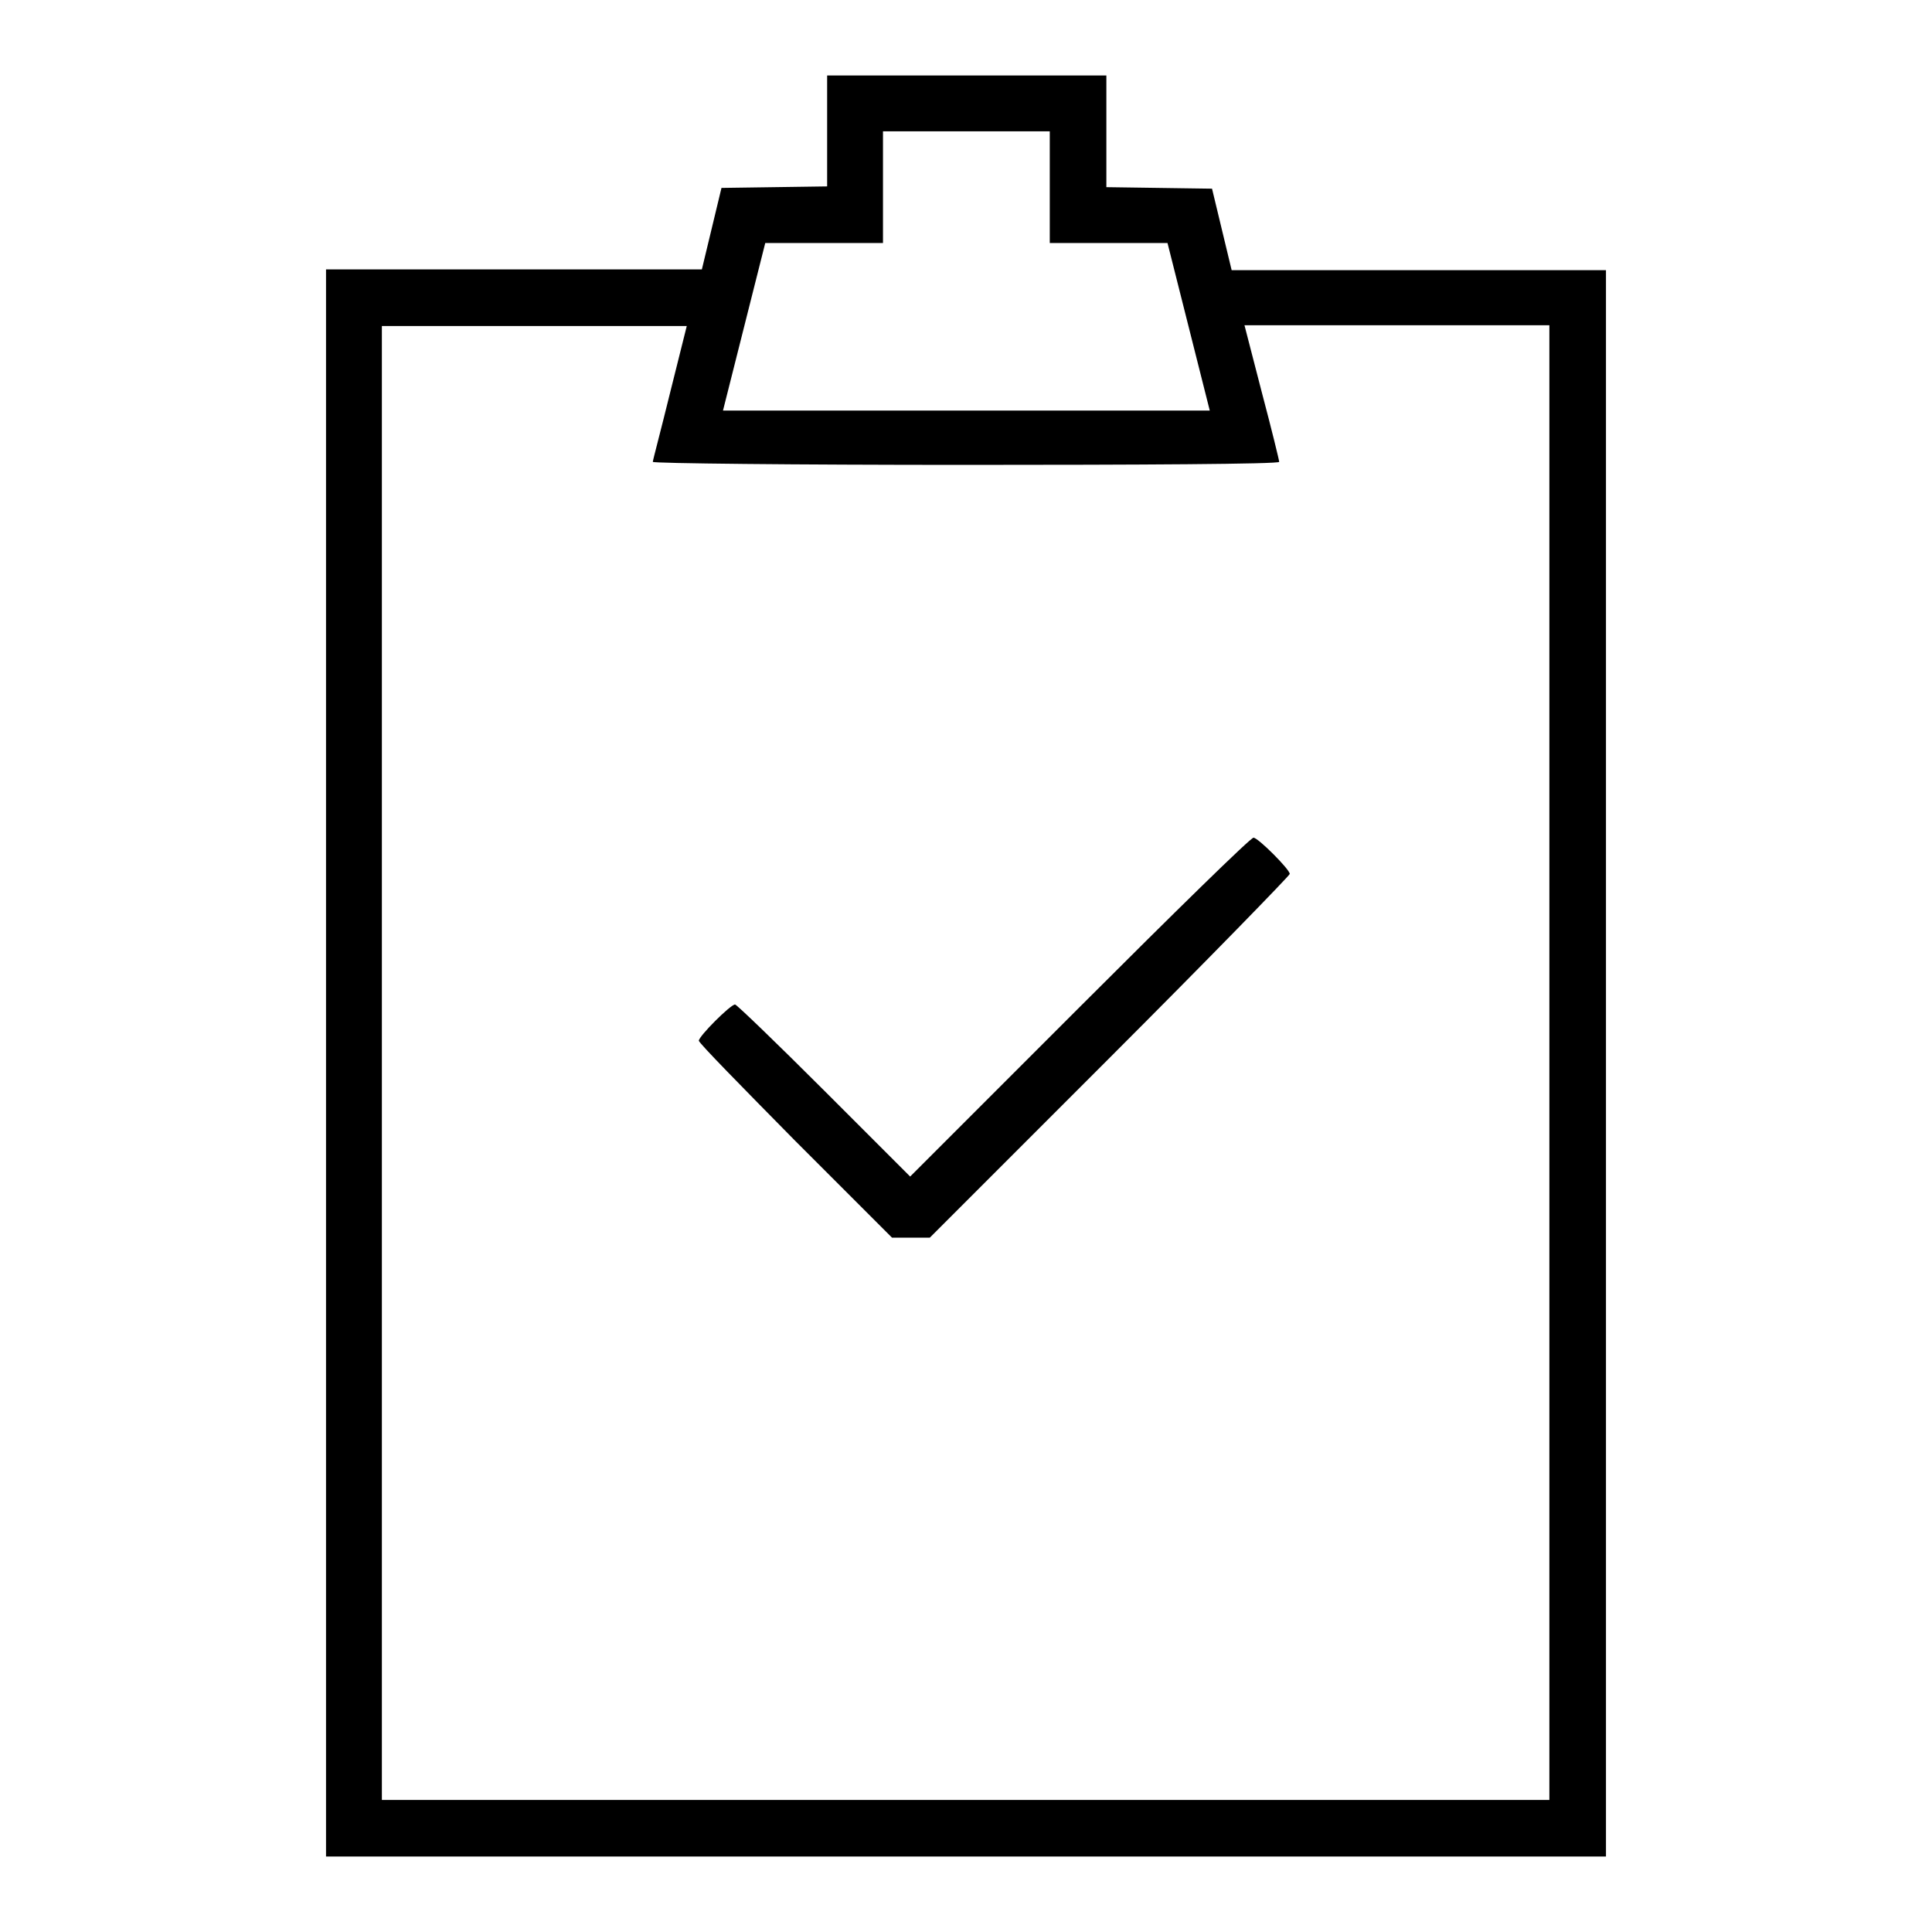
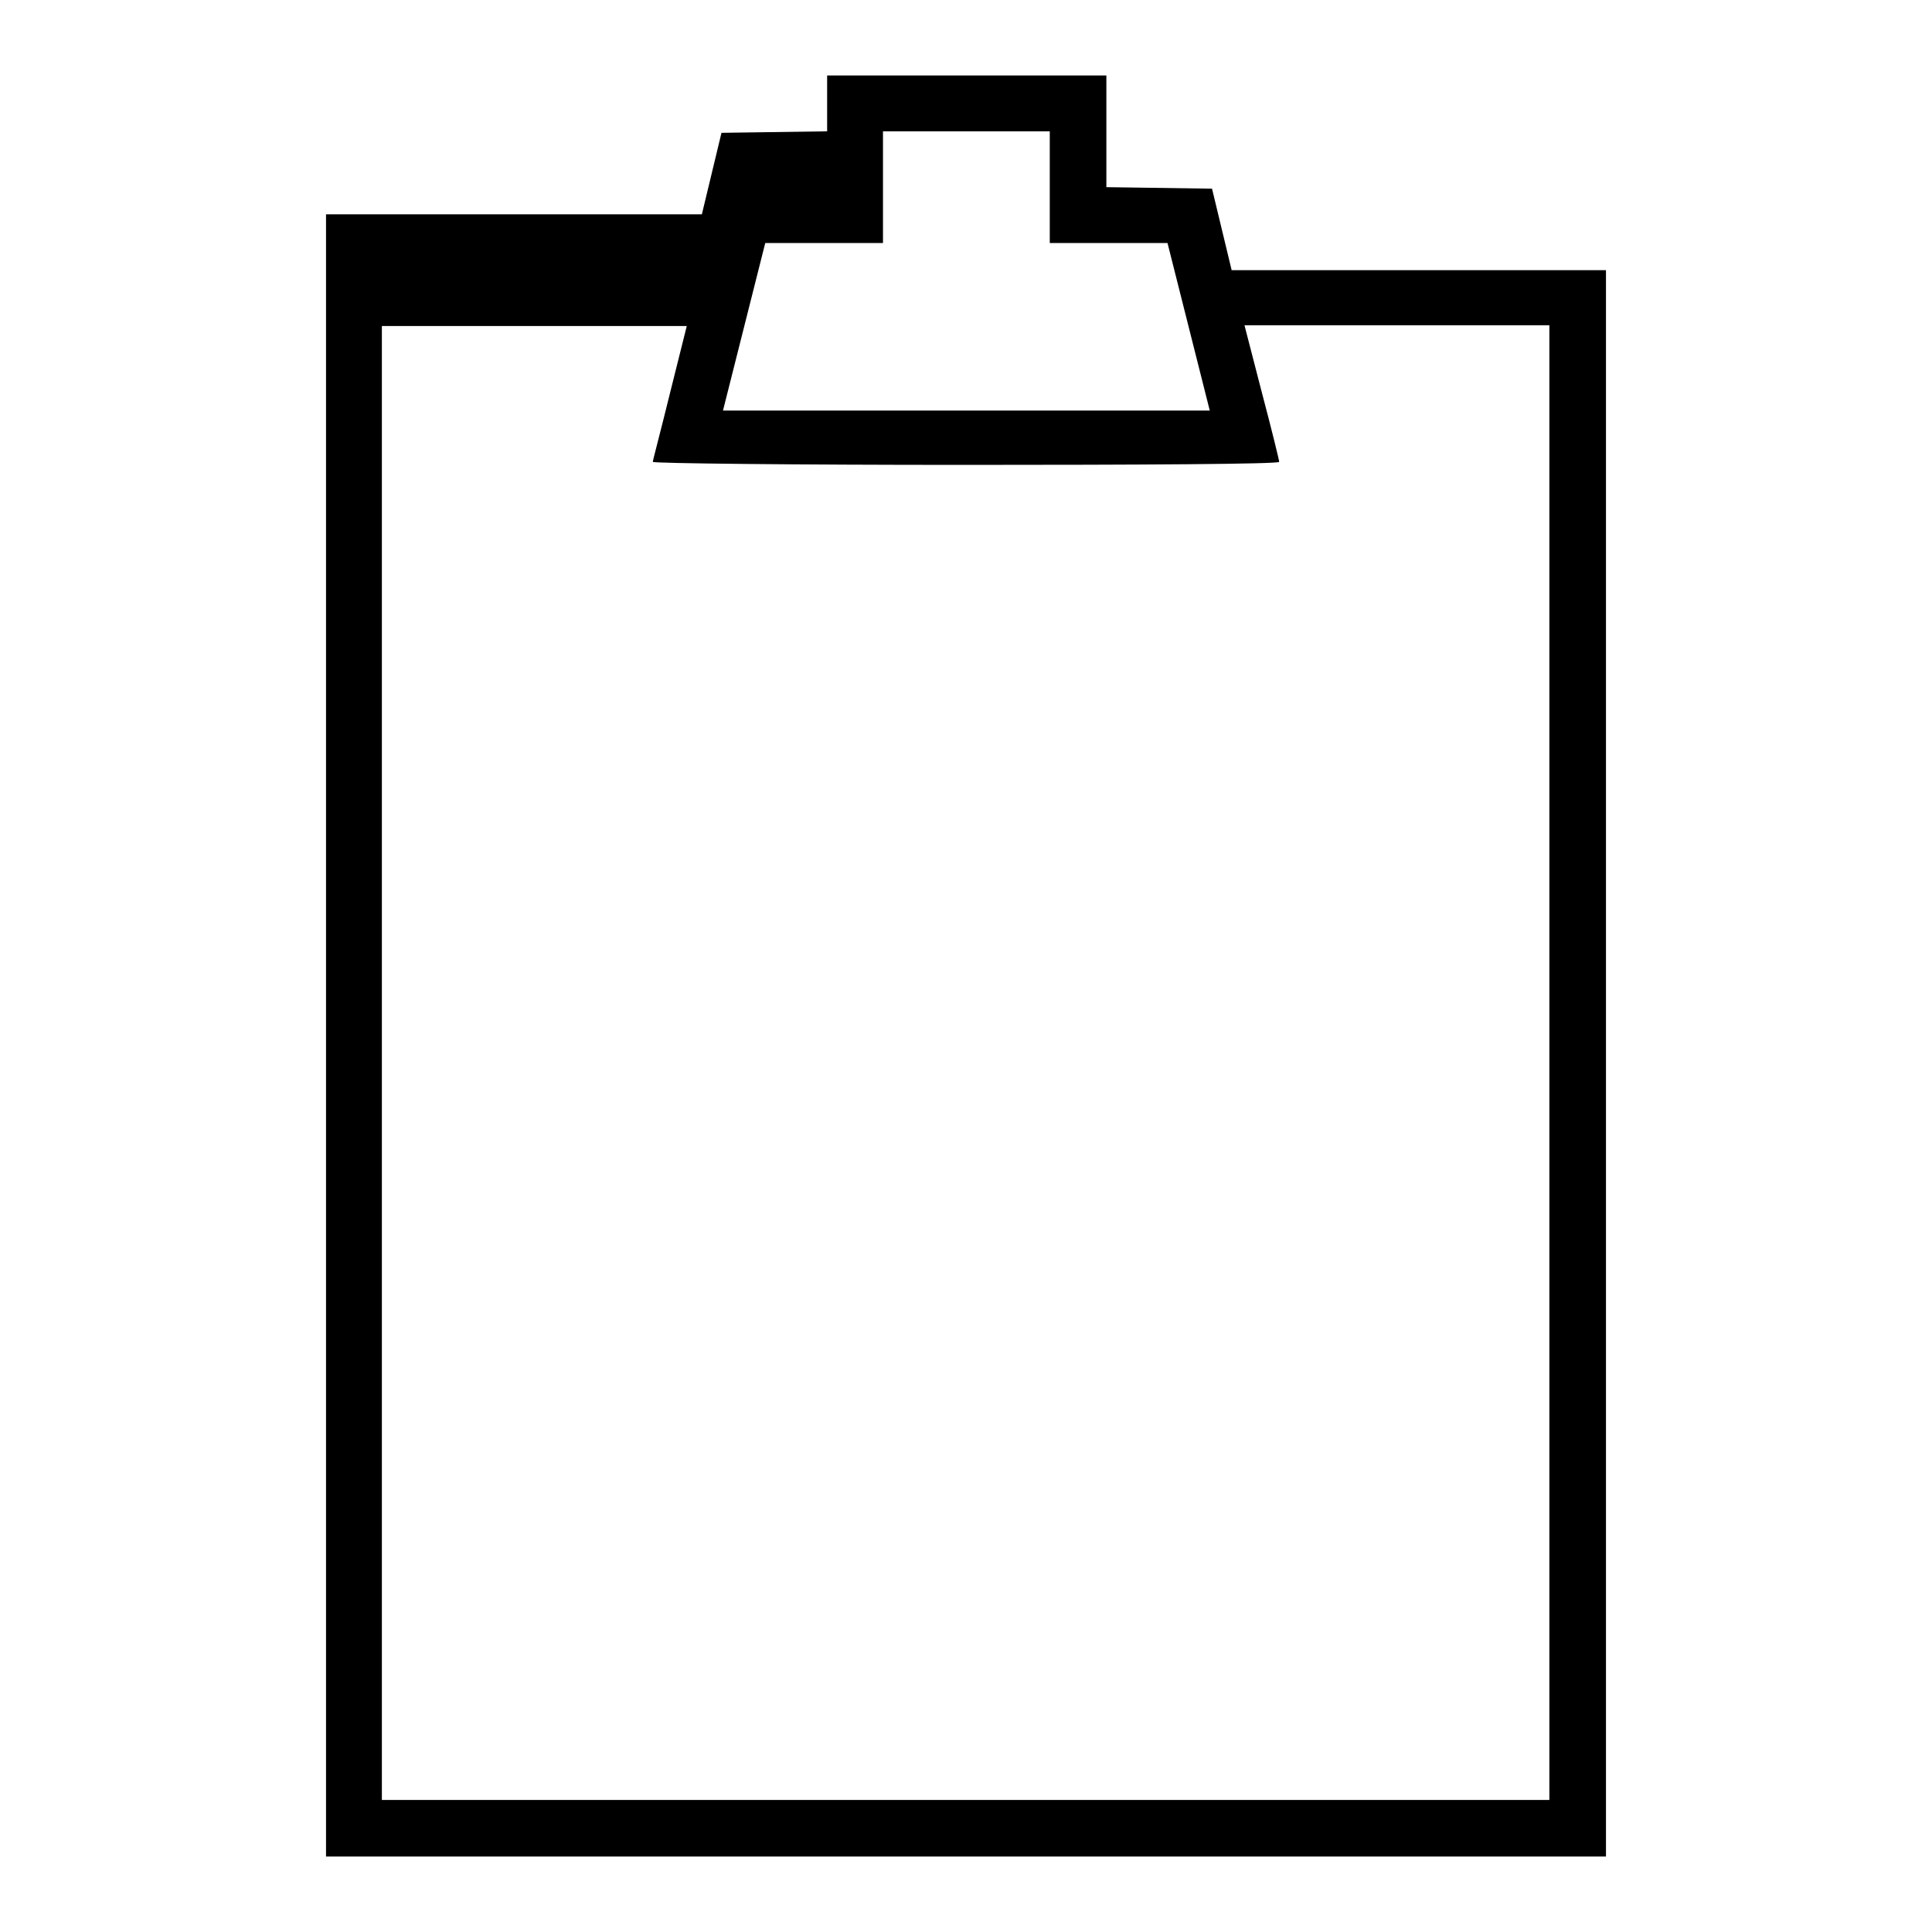
<svg xmlns="http://www.w3.org/2000/svg" version="1.1" x="0px" y="0px" viewBox="0 0 256 256" enable-background="new 0 0 256 256" xml:space="preserve">
  <g>
    <g>
      <g>
-         <path fill="#000000" d="M109.6,17.4v7.3l-7,0.1l-7,0.1l-1.3,5.4l-1.3,5.4H68H43.2v105.1V246H128h84.8V140.9V35.8H188h-24.8l-1.3-5.4l-1.3-5.4l-7-0.1l-7-0.1v-7.3V10H128h-18.4V17.4z M139.1,24.8v7.4h7.8h7.8l2.8,11.1l2.8,11.1H128H95.8l2.8-11.1l2.8-11.1h7.8h7.8v-7.4v-7.4H128h11.1V24.8z M88.8,52c-1.2,4.9-2.3,9-2.3,9.2c0,0.2,18.7,0.4,41.5,0.4s41.5-0.1,41.5-0.4c0-0.2-1-4.3-2.3-9.2l-2.3-8.9h20.2h20.2v97.7v97.7H128H50.6v-97.7V43.2h20.2H91L88.8,52z" />
-         <path fill="#000000" d="M143.1,133.4l-22.5,22.5l-11.4-11.4c-6.3-6.3-11.6-11.4-11.8-11.4c-0.6,0-4.8,4.2-4.8,4.8c0,0.3,5.8,6.2,12.8,13.3l12.8,12.8h2.5h2.5l23.9-23.9c13.1-13.1,23.8-24.1,23.8-24.3c0-0.6-4.2-4.8-4.8-4.8C165.8,110.9,155.5,121,143.1,133.4z" />
+         <path fill="#000000" d="M109.6,17.4l-7,0.1l-7,0.1l-1.3,5.4l-1.3,5.4H68H43.2v105.1V246H128h84.8V140.9V35.8H188h-24.8l-1.3-5.4l-1.3-5.4l-7-0.1l-7-0.1v-7.3V10H128h-18.4V17.4z M139.1,24.8v7.4h7.8h7.8l2.8,11.1l2.8,11.1H128H95.8l2.8-11.1l2.8-11.1h7.8h7.8v-7.4v-7.4H128h11.1V24.8z M88.8,52c-1.2,4.9-2.3,9-2.3,9.2c0,0.2,18.7,0.4,41.5,0.4s41.5-0.1,41.5-0.4c0-0.2-1-4.3-2.3-9.2l-2.3-8.9h20.2h20.2v97.7v97.7H128H50.6v-97.7V43.2h20.2H91L88.8,52z" />
      </g>
    </g>
  </g>
</svg>